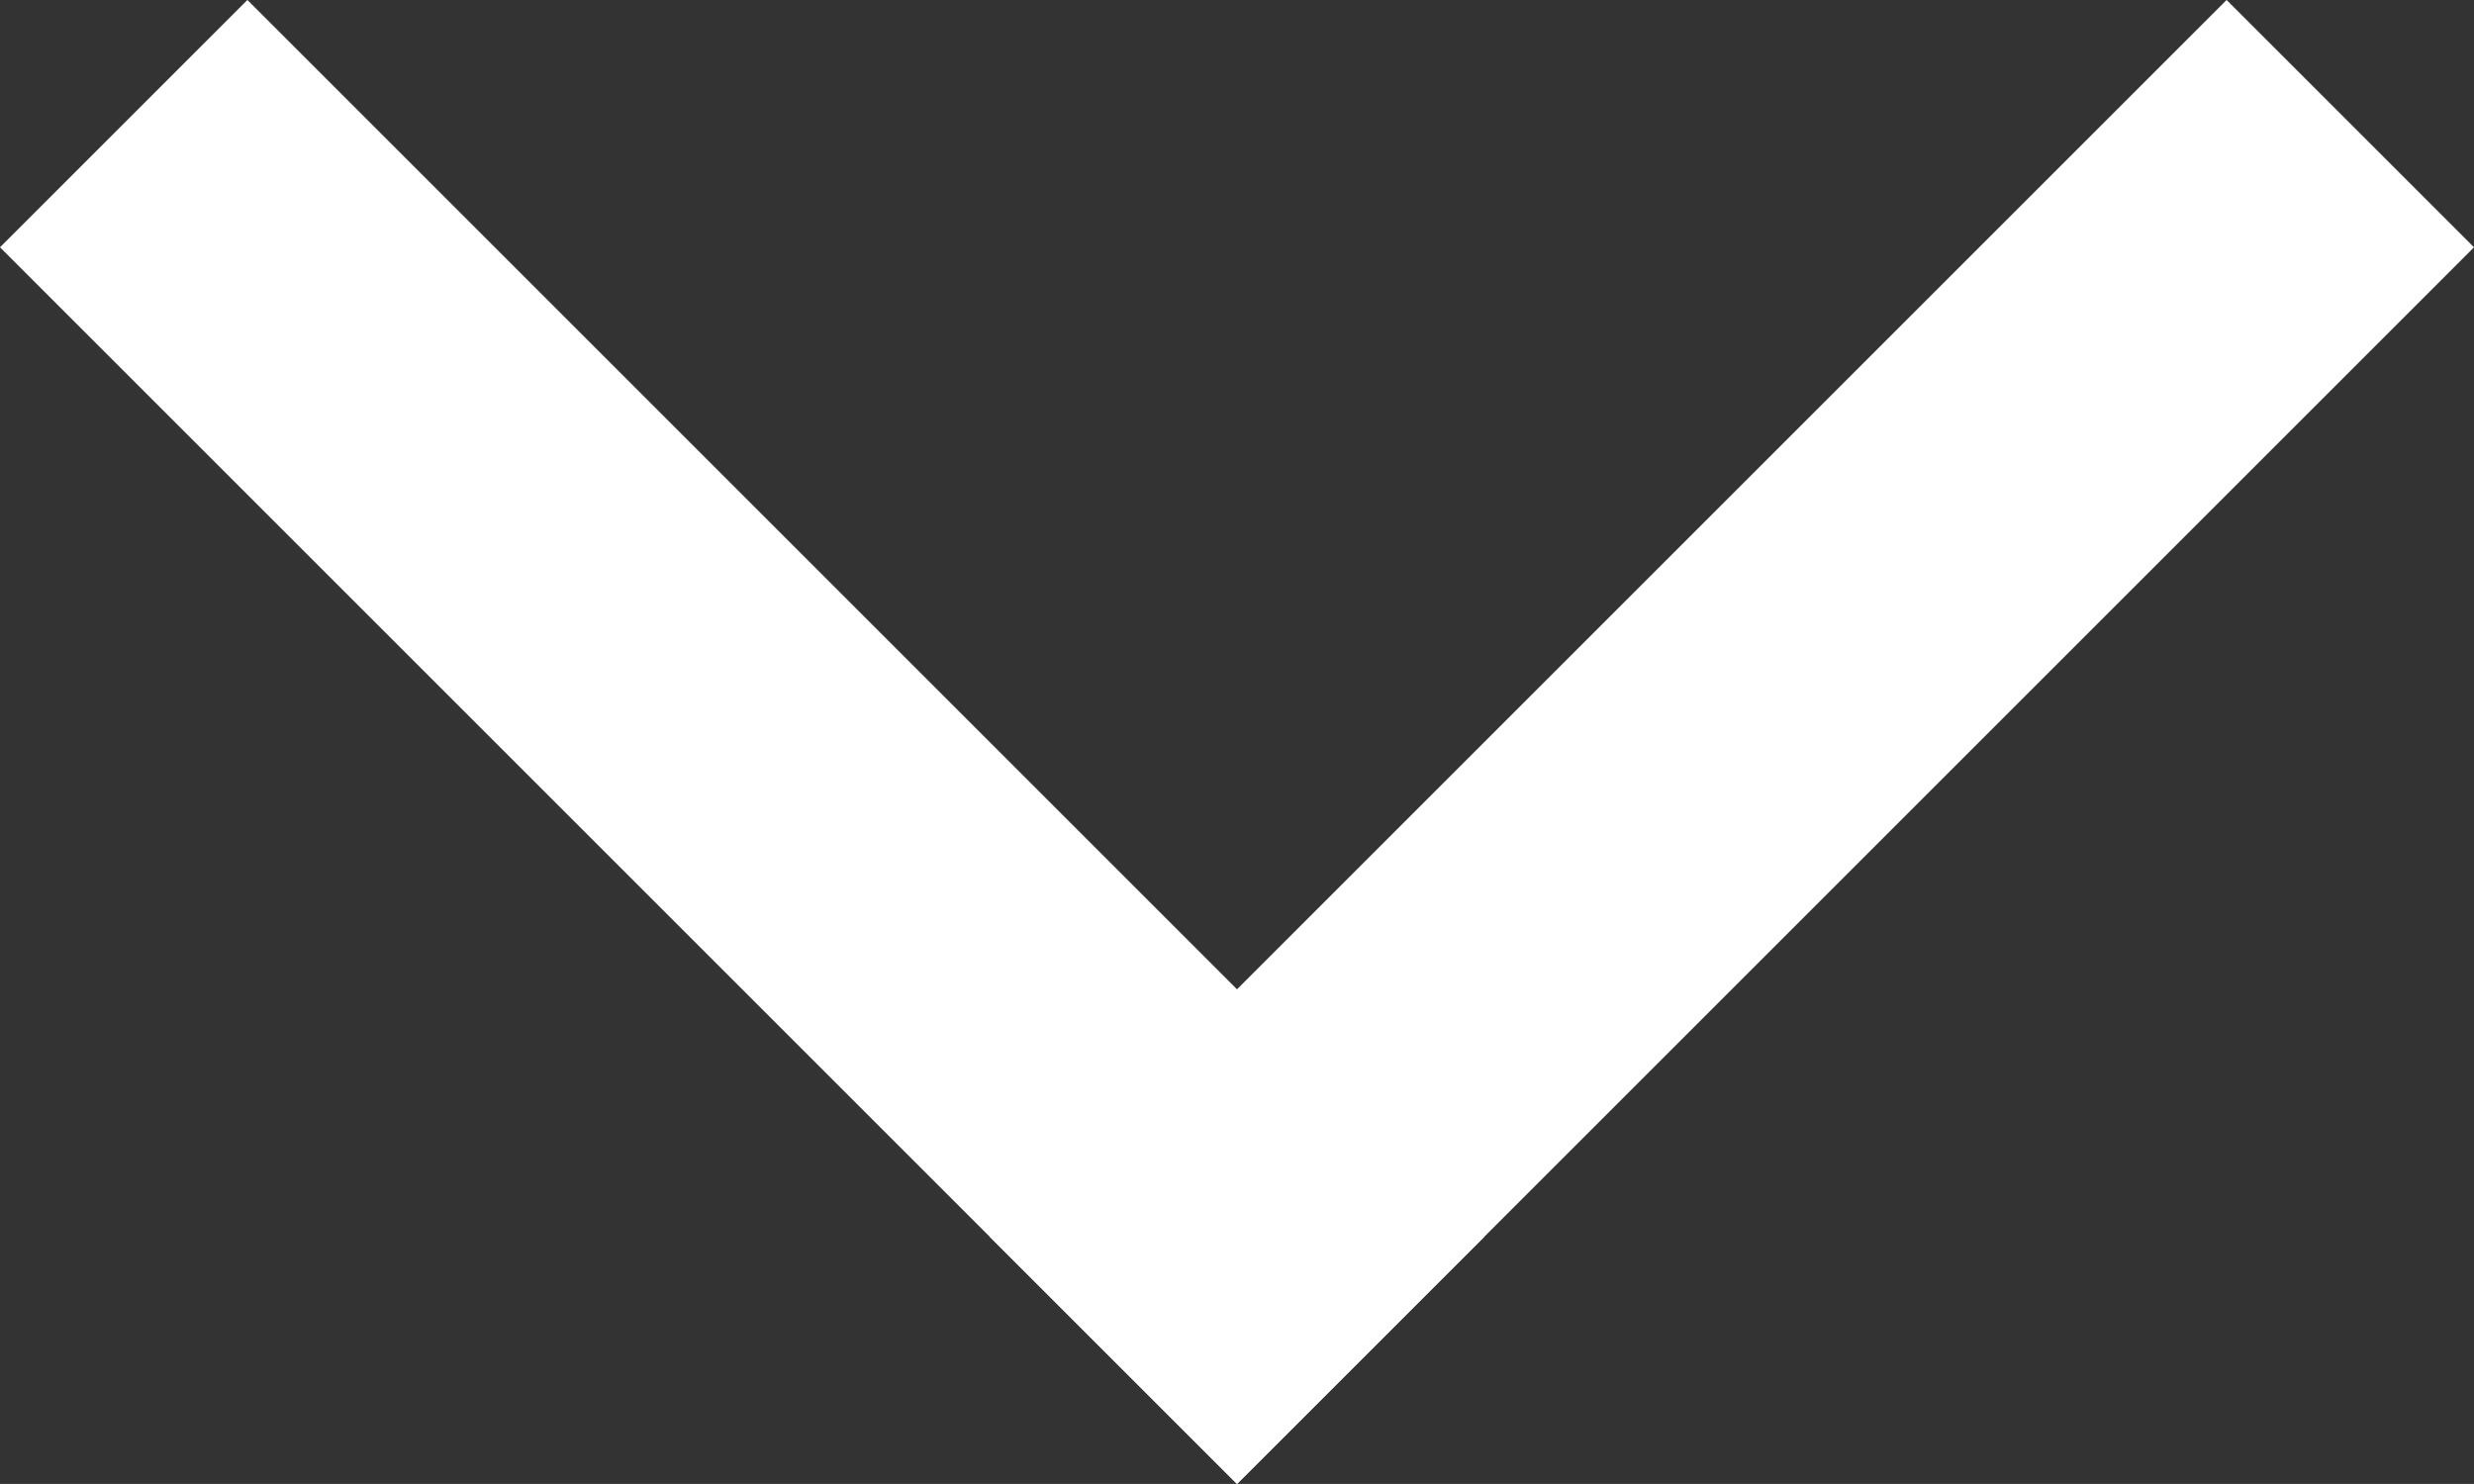
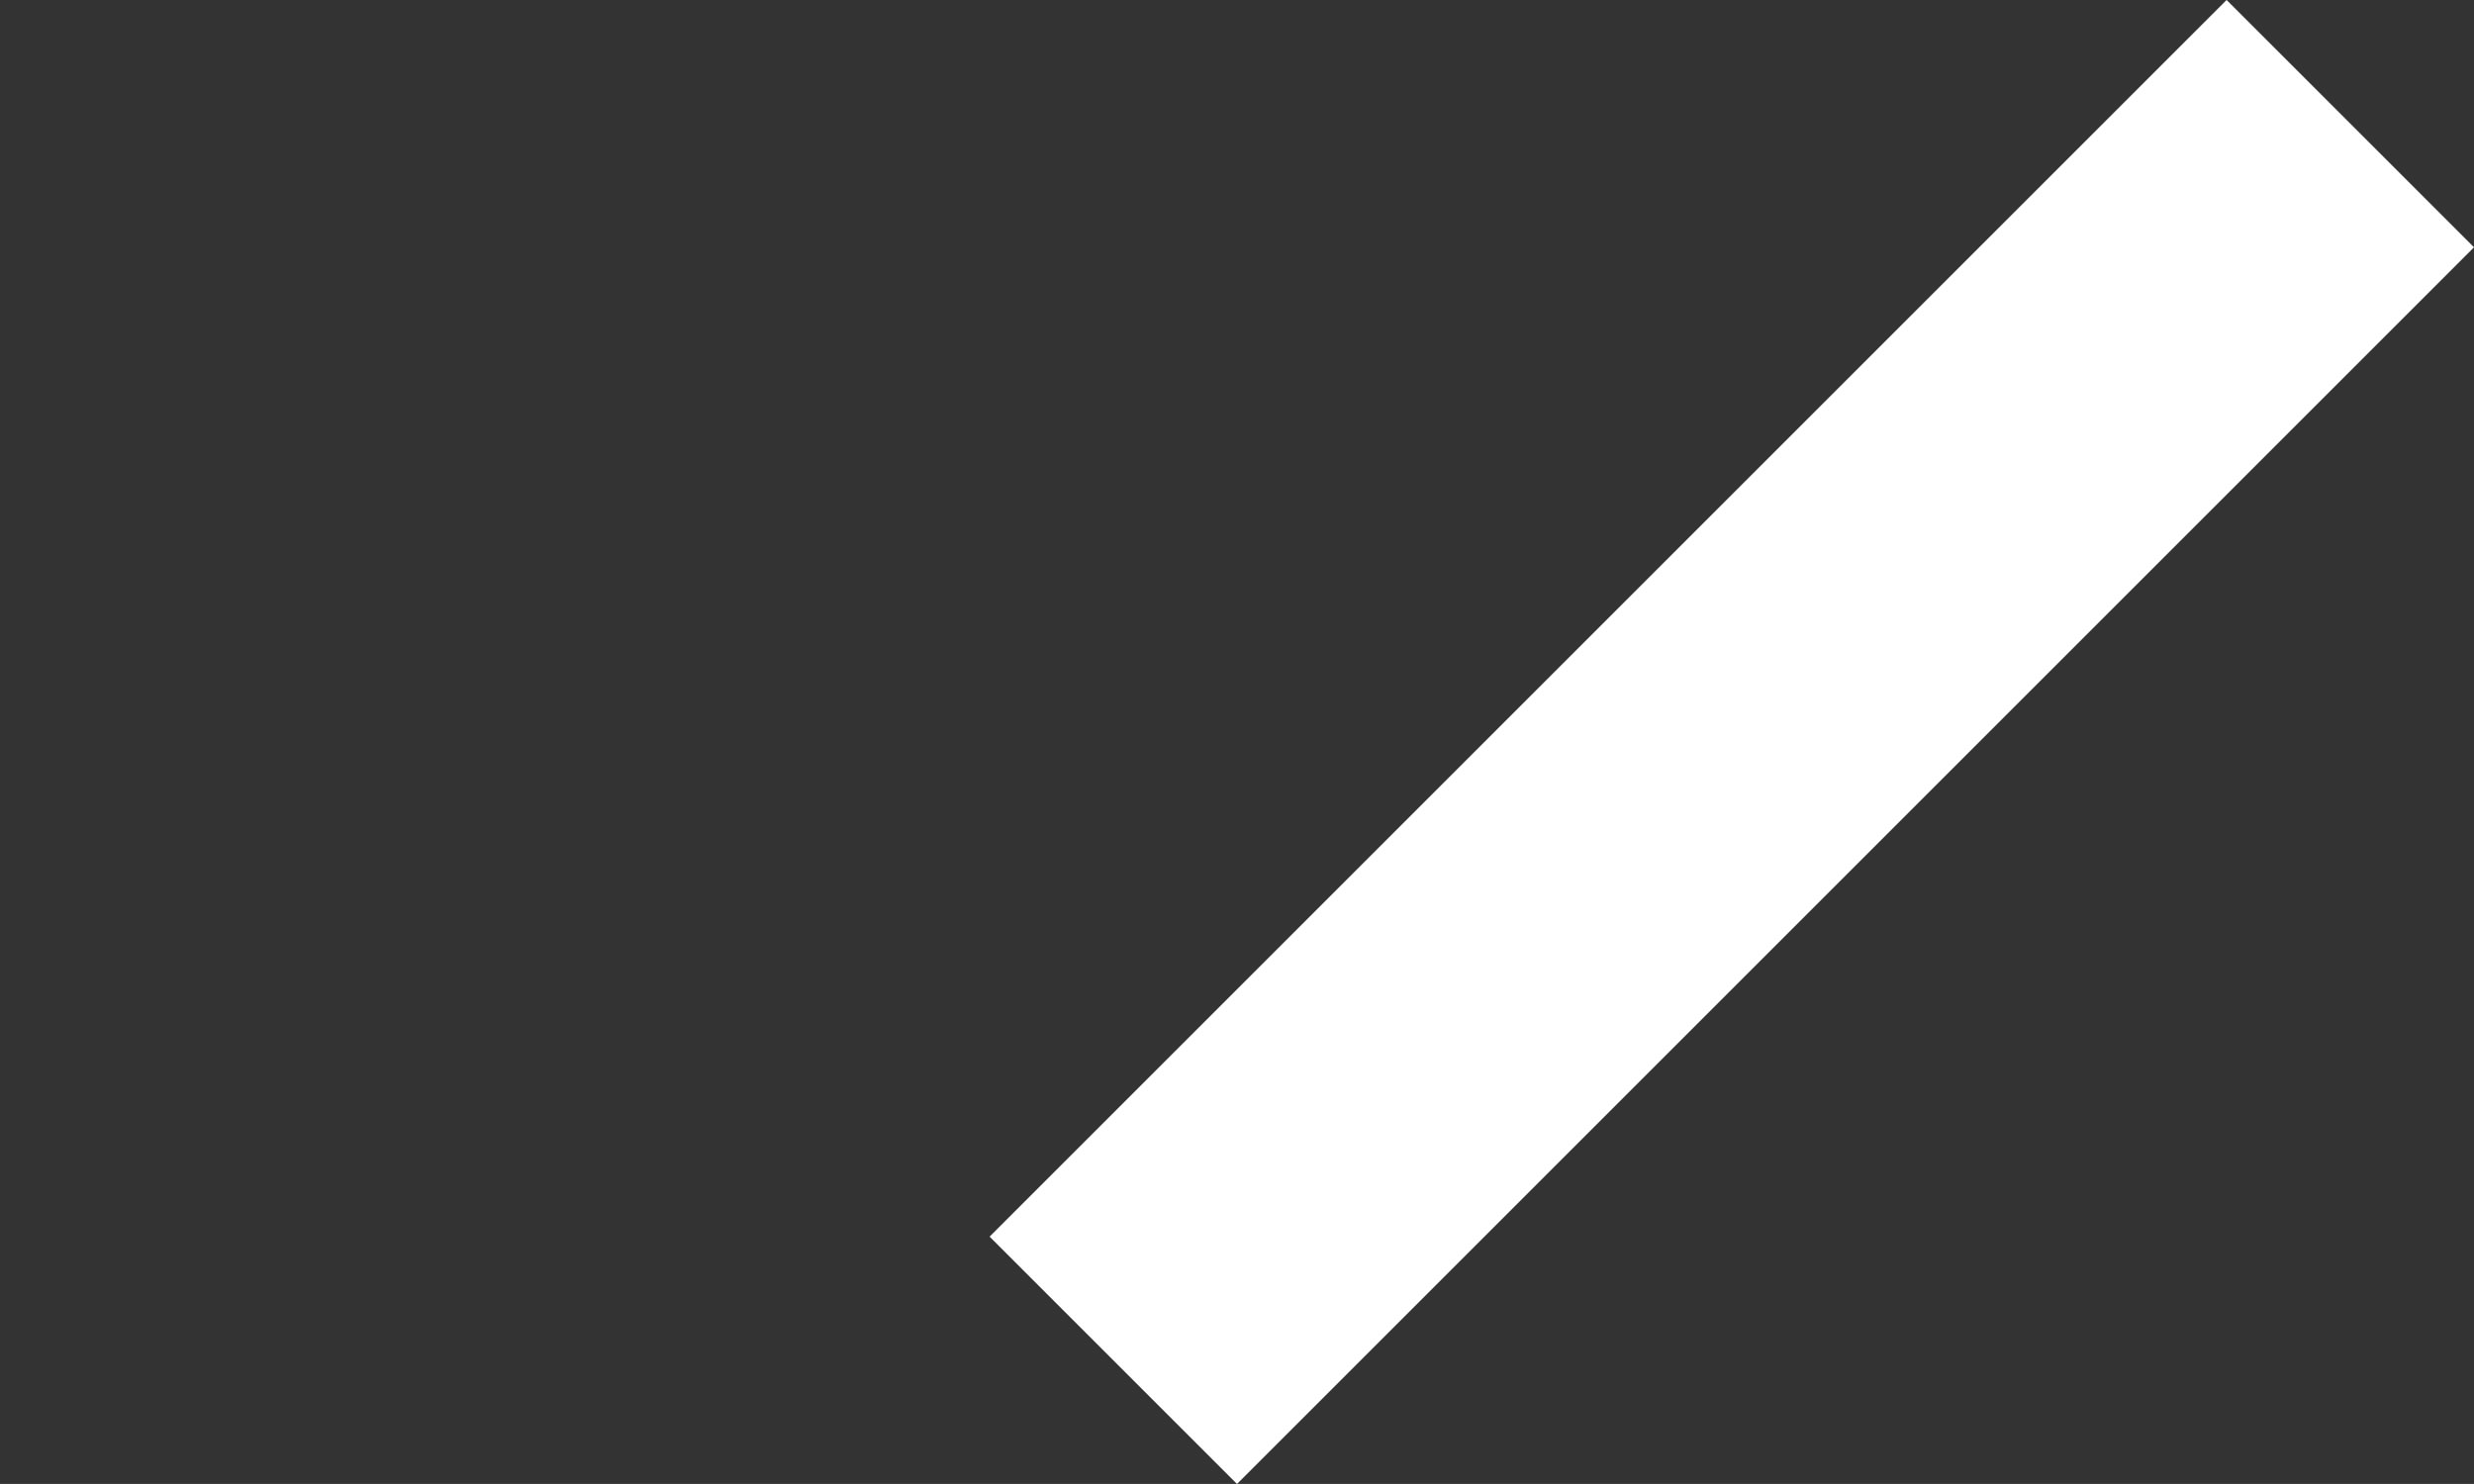
<svg xmlns="http://www.w3.org/2000/svg" width="14.142" height="8.485" viewBox="0 0 14.142 8.485">
  <rect x="0" y="0" width="14.142" height="8.485" fill="#333333" stroke="none" />
  <defs>
    <style>.a{fill:#fff;}</style>
  </defs>
  <g transform="translate(708.071 -57) rotate(90)">
    <rect class="a" width="10" height="2" transform="translate(58.414 693.929) rotate(45)" />
-     <rect class="a" width="10" height="2" transform="translate(65.485 701) rotate(135)" />
  </g>
</svg>